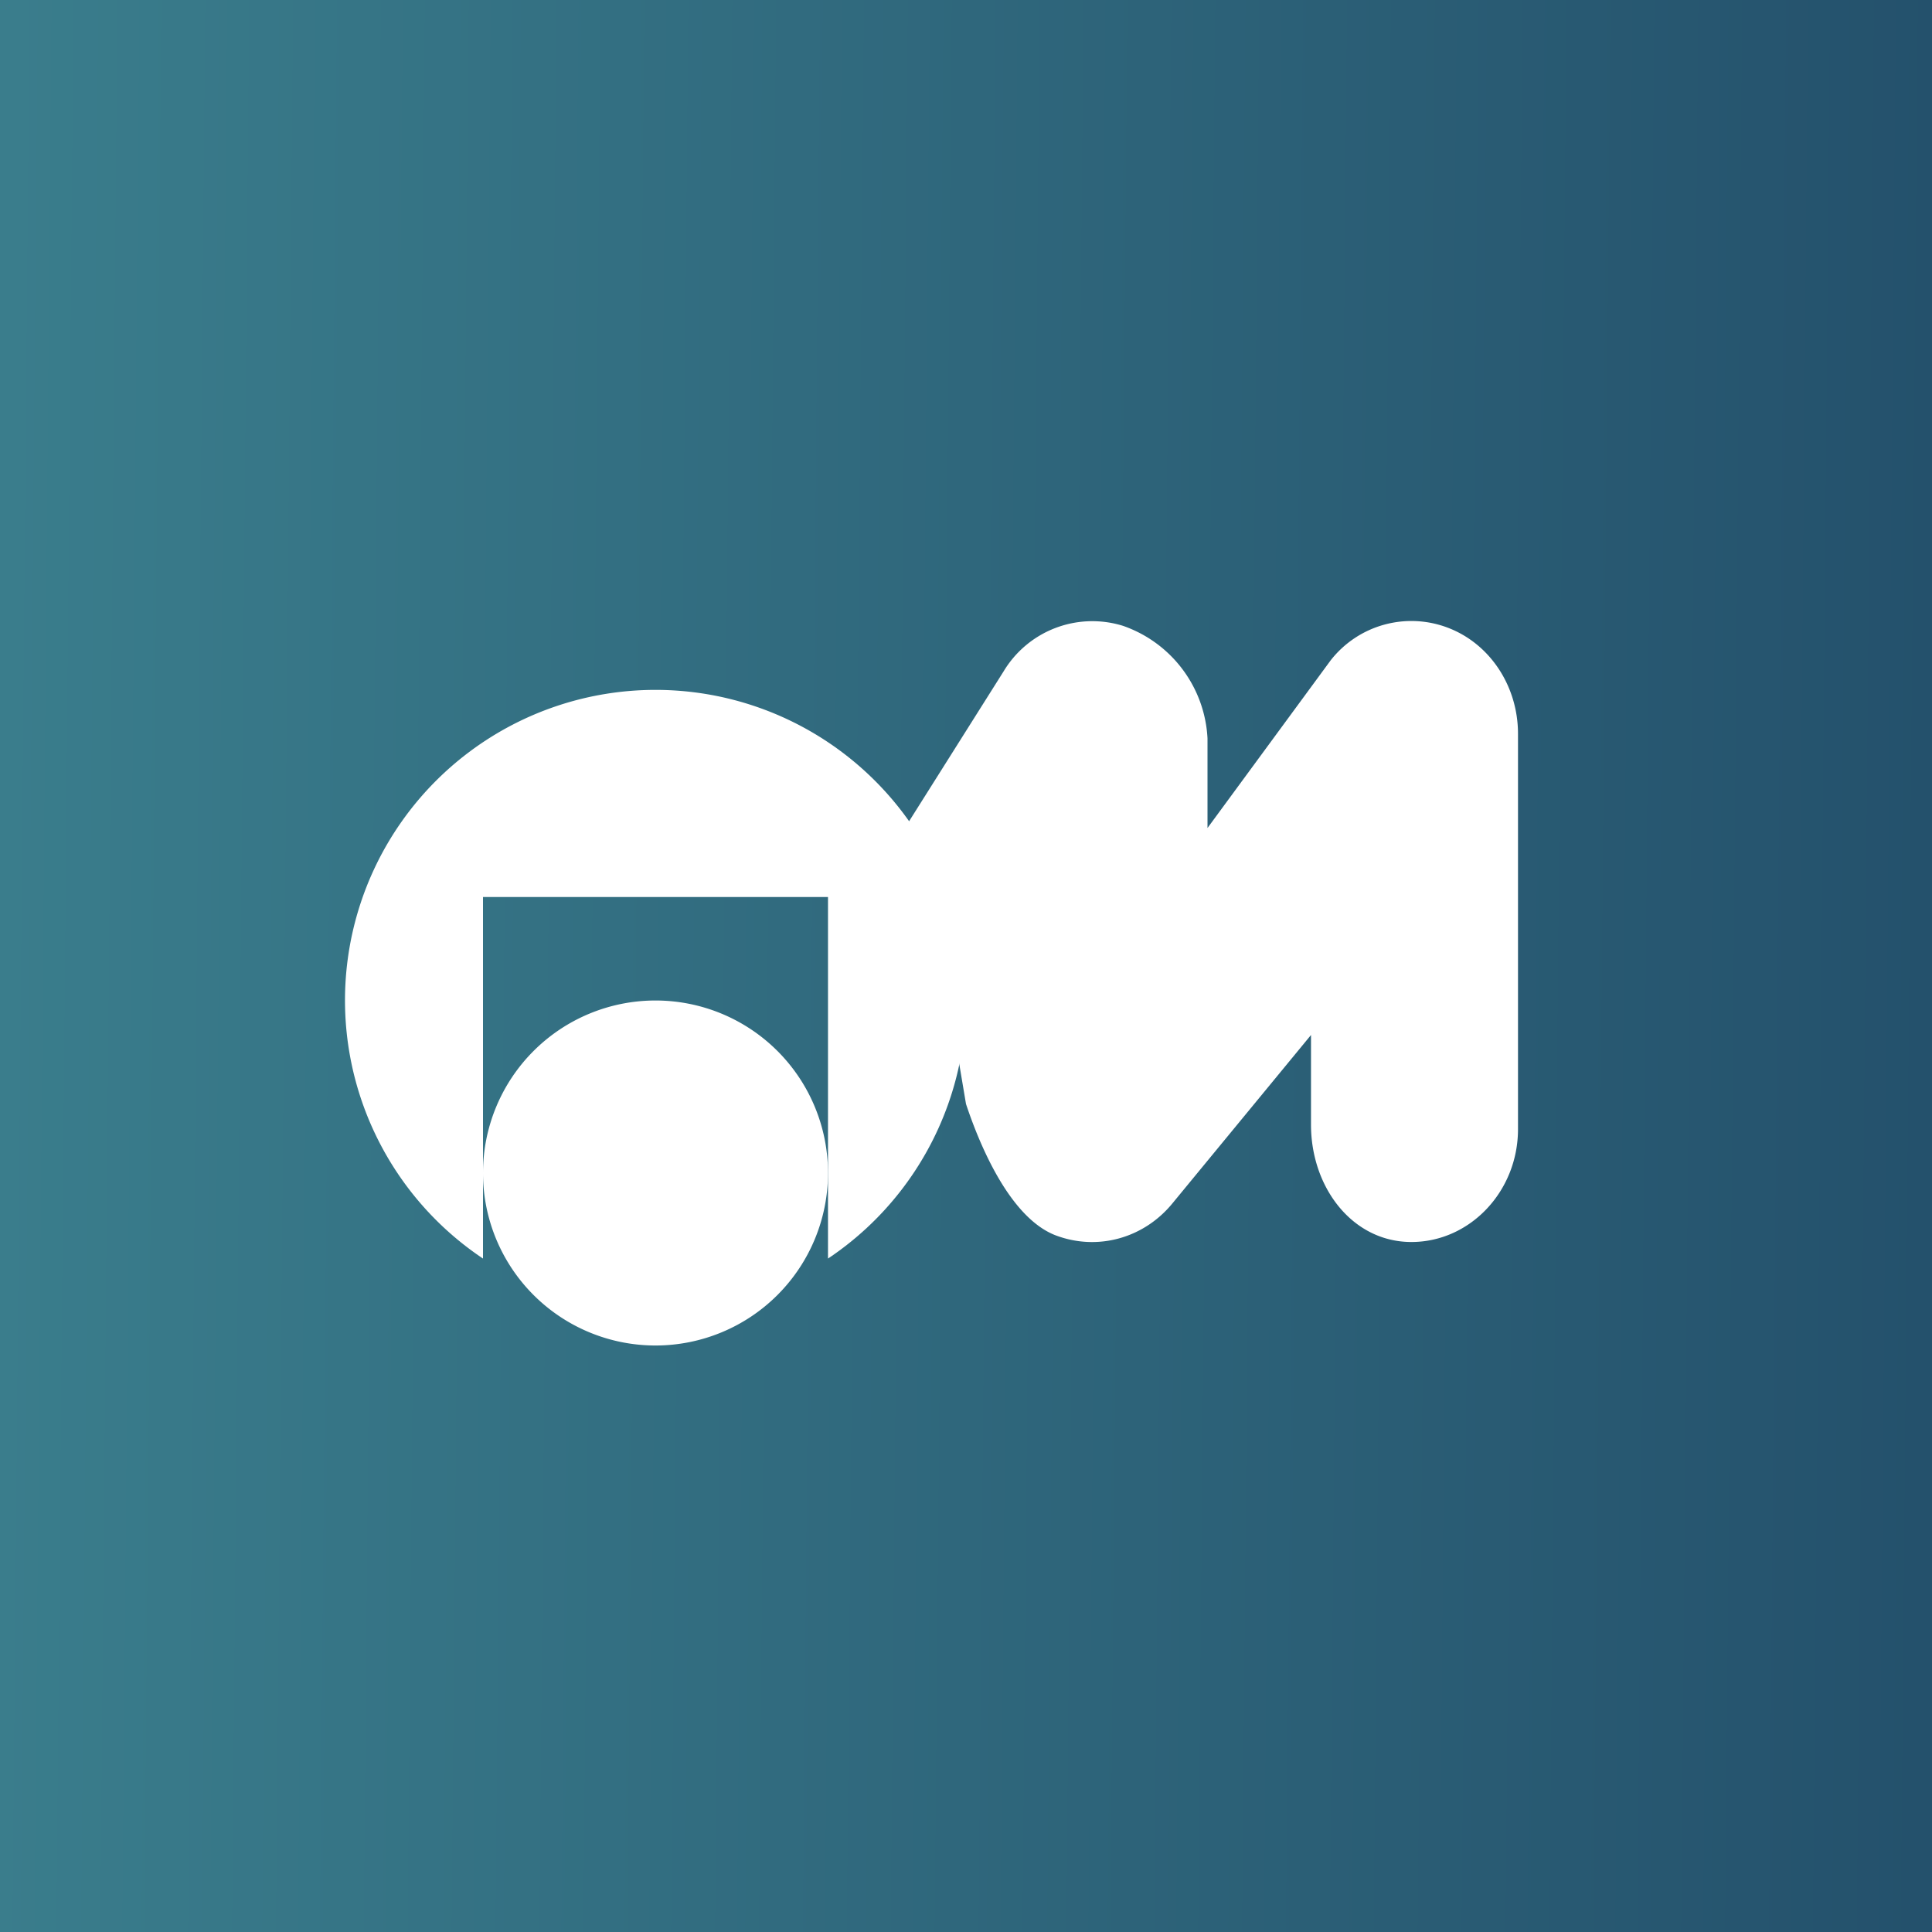
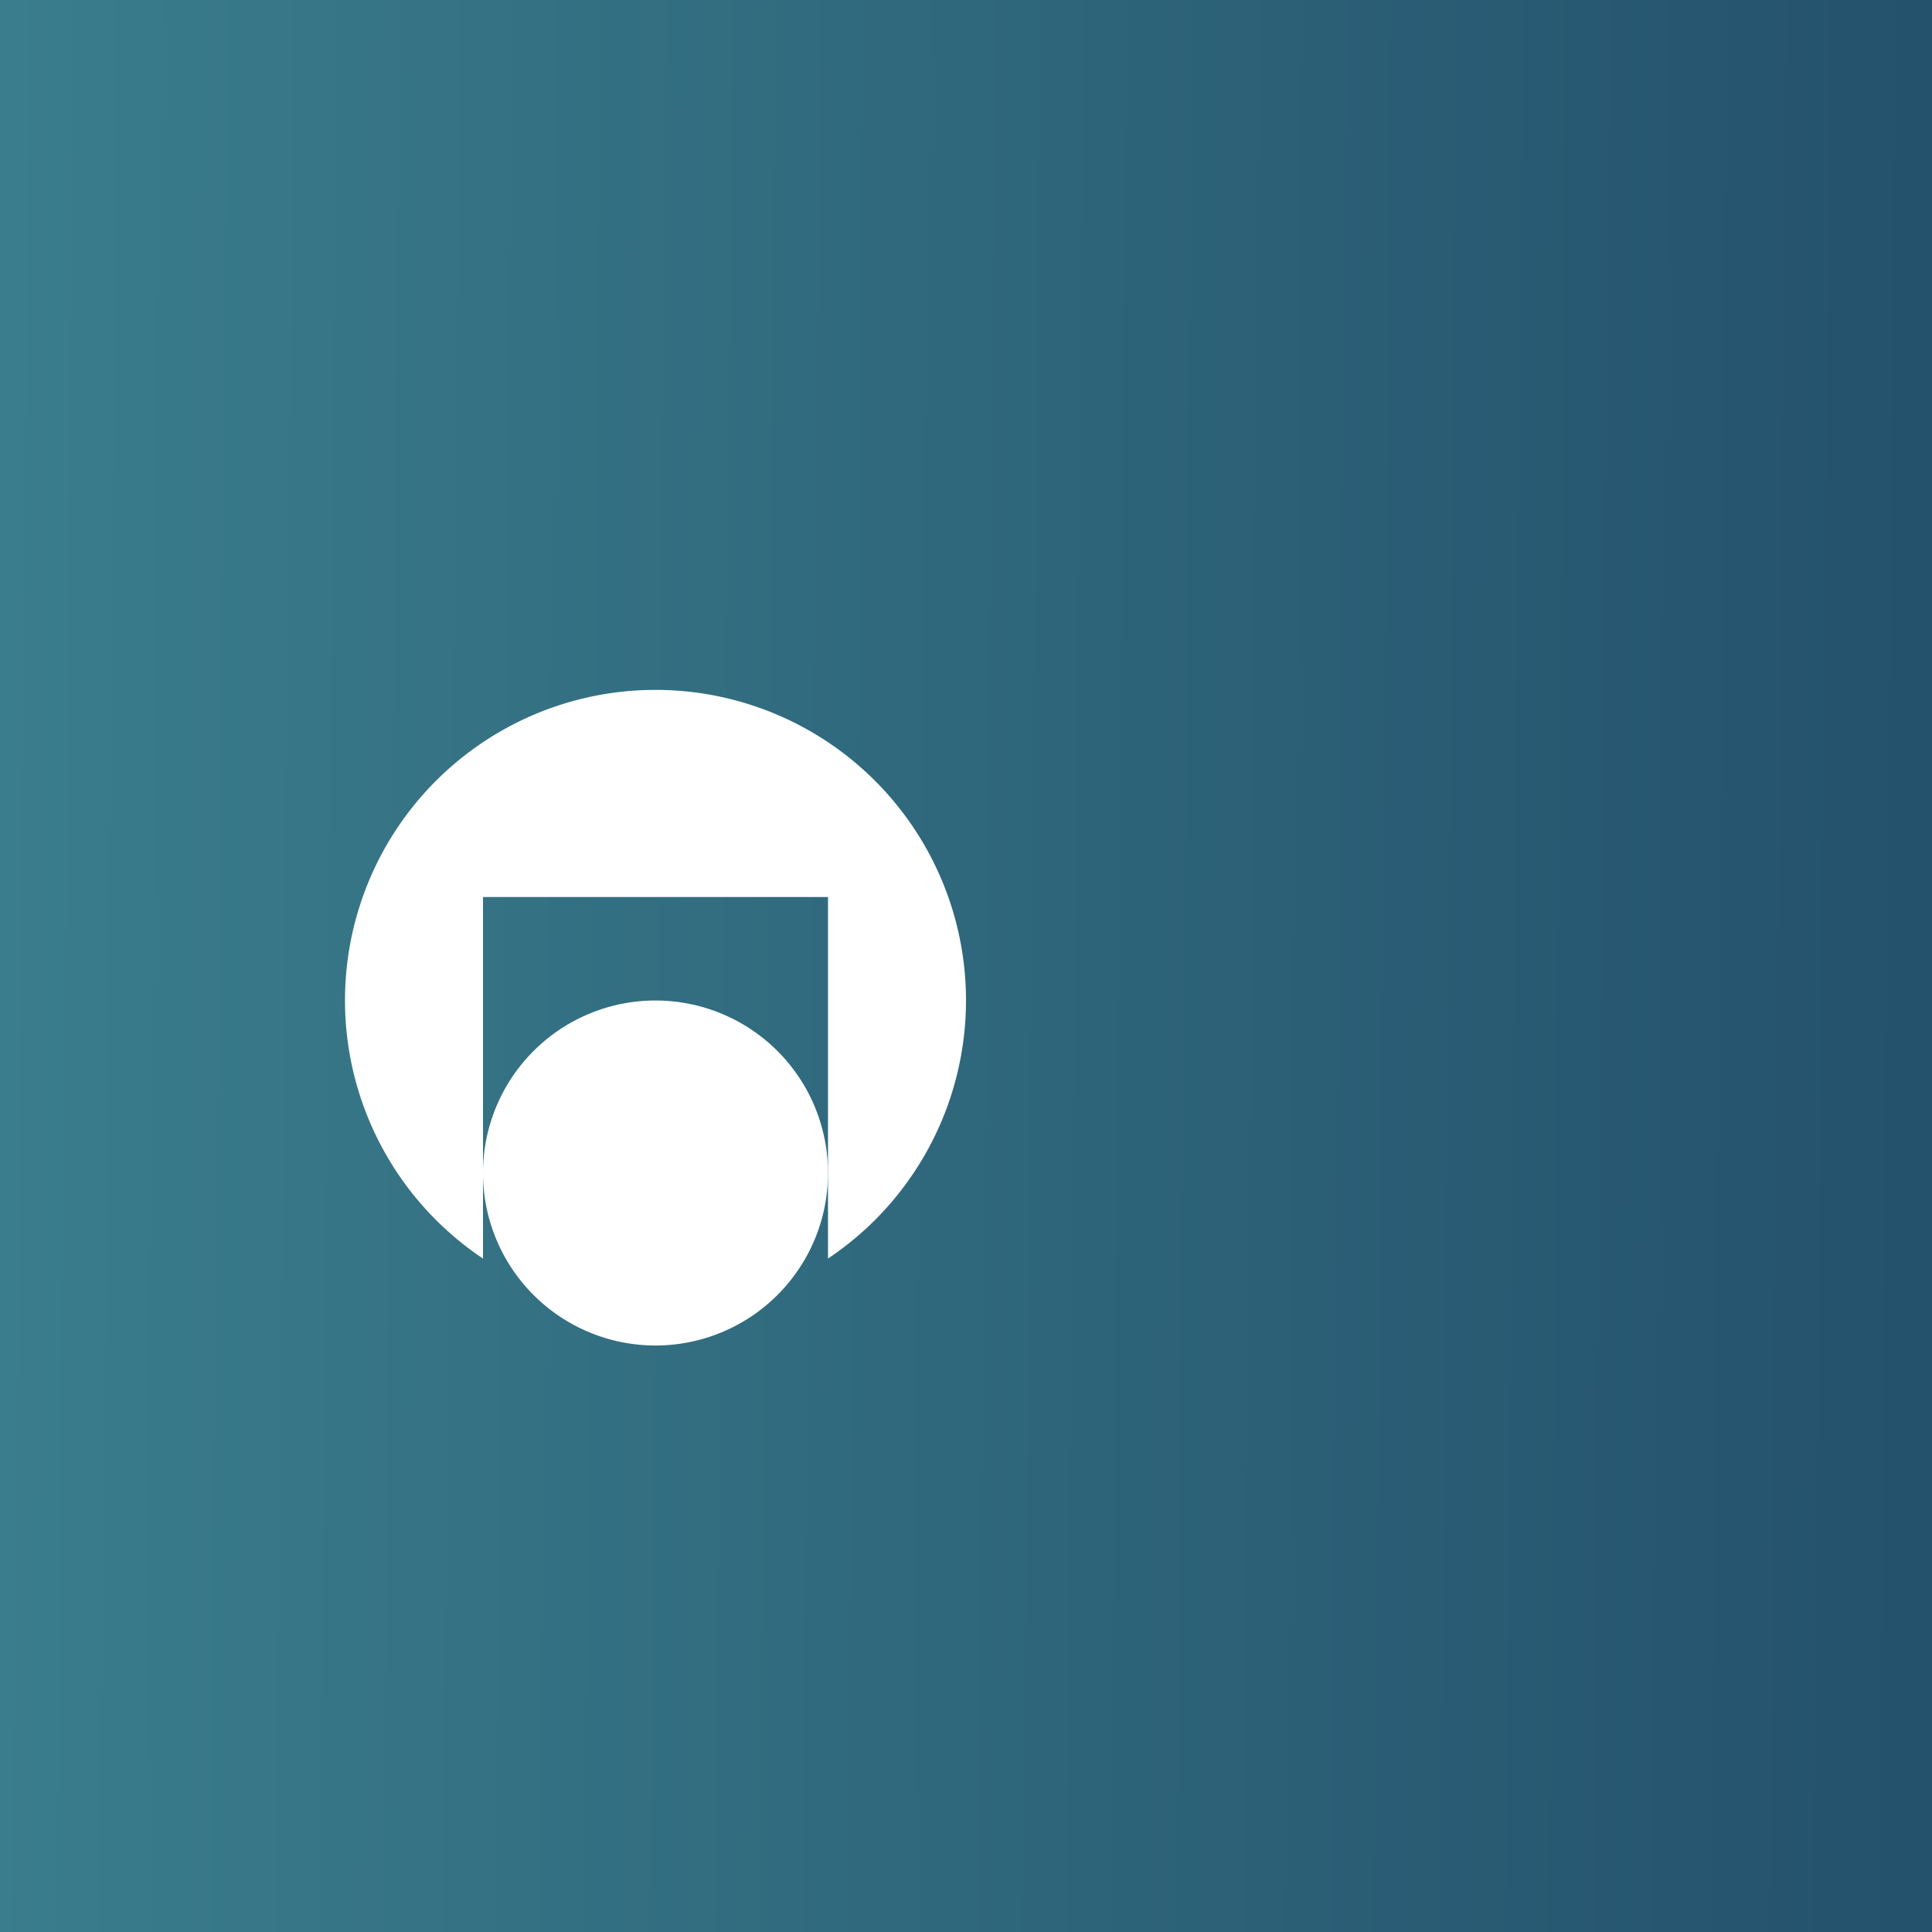
<svg xmlns="http://www.w3.org/2000/svg" width="56" height="56" viewBox="0 0 56 56">
  <rect x="0" y="0" width="56" height="56" fill="#333333" stroke="none" />
  <path fill="url(#aczjlsgqv)" d="M0 0h56v56H0z" />
-   <path d="M35 21.4a3.65 3.65 0 0 0-2.45-3.26 3 3 0 0 0-3.46 1.32L26 24.36l1.02 1.82L28 32c.5 1.5 1.37 3.32 2.58 3.8 1.22.47 2.58.1 3.42-.94L38 30v2.6c0 1.82 1.2 3.4 2.91 3.4 1.7 0 3.09-1.47 3.09-3.27V21.27c0-1.37-.8-2.6-2.02-3.07a2.97 2.97 0 0 0-3.41.94L35 24v-2.6Z" fill="#fff" />
  <path d="M24 36.48a9 9 0 1 0-10 0V26h10v10.48Z" fill="#fff" />
-   <path d="M24 34a5 5 0 1 1-10 0 5 5 0 0 1 10 0Z" fill="#fff" />
+   <path d="M24 34a5 5 0 1 1-10 0 5 5 0 0 1 10 0" fill="#fff" />
  <defs>
    <linearGradient id="aczjlsgqv" x1="0" y1="25" x2="56" y2="25.5" gradientUnits="userSpaceOnUse">
      <stop stop-color="#3A7D8C" />
      <stop offset="1" stop-color="#24516C" />
    </linearGradient>
  </defs>
</svg>